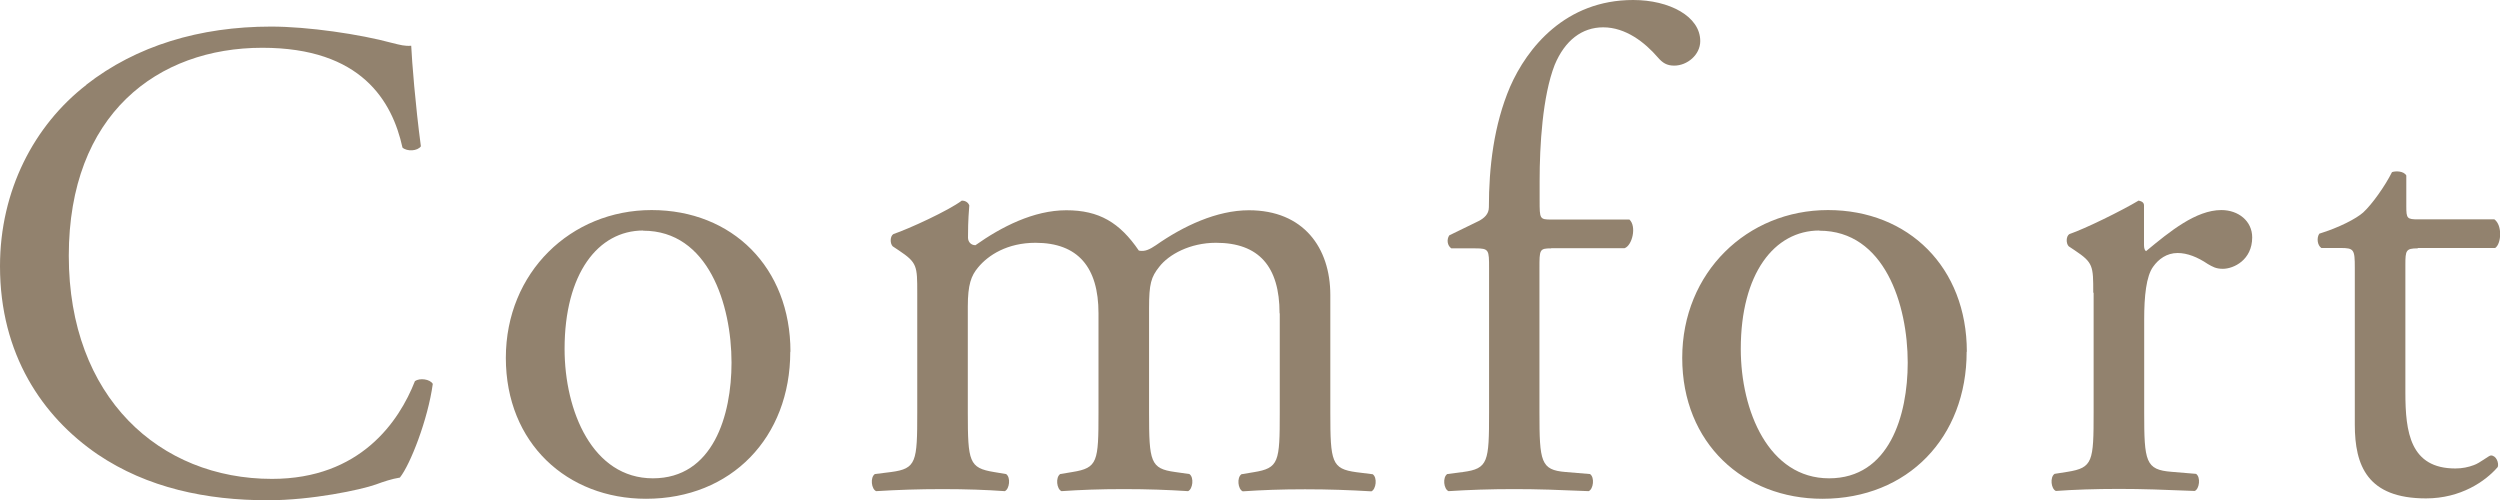
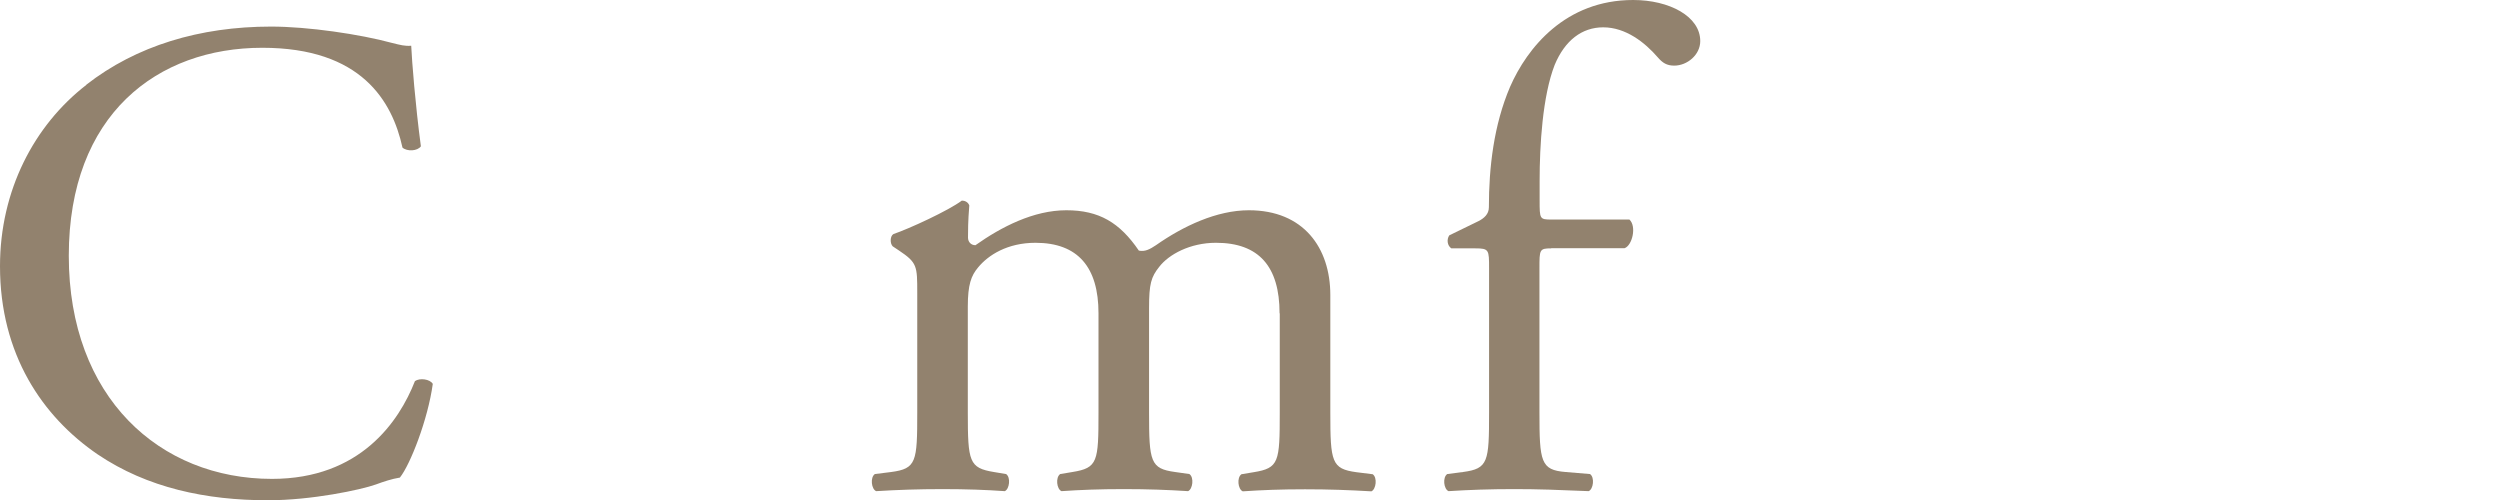
<svg xmlns="http://www.w3.org/2000/svg" id="_レイヤー_2" viewBox="0 0 134.48 26.9">
  <defs>
    <style>.cls-1{fill:#92826e;stroke-width:0px;}</style>
  </defs>
  <g id="_レイヤー_1-2">
    <path class="cls-1" d="M4.64,4.56c2.69-2.1,6.11-3.13,9.94-3.13,1.99,0,4.78.41,6.51.88.44.11.7.18,1.03.15.04.85.22,3.16.52,5.41-.18.26-.74.29-.99.07-.55-2.5-2.21-5.37-7.54-5.37-5.63,0-10.41,3.57-10.41,11.19s4.89,12,10.93,12c4.75,0,6.84-3.09,7.69-5.26.26-.18.81-.11.96.15-.26,1.91-1.21,4.34-1.77,5.04-.44.07-.88.22-1.29.37-.81.29-3.46.85-5.81.85-3.31,0-6.48-.66-9.16-2.47C2.28,22.41,0,19.06,0,14.32c0-4.08,1.84-7.58,4.64-9.75Z" />
-     <path class="cls-1" d="M42.51,18.92c0,4.6-3.16,7.91-7.76,7.91-4.23,0-7.54-2.98-7.54-7.58s3.5-7.95,7.84-7.95,7.47,3.09,7.47,7.62ZM34.6,12.4c-2.43,0-4.23,2.32-4.23,6.37,0,3.35,1.51,6.96,4.75,6.96s4.23-3.39,4.23-6.22c0-3.13-1.25-7.1-4.75-7.1Z" />
    <path class="cls-1" d="M68.83,16.85c0-2.5-1.1-3.79-3.42-3.79-1.4,0-2.54.63-3.05,1.29-.44.55-.55.92-.55,2.21v5.63c0,2.65.07,3.02,1.4,3.2l.77.11c.26.18.18.81-.07.92-1.1-.07-2.17-.11-3.46-.11s-2.32.04-3.35.11c-.26-.11-.33-.74-.07-.92l.66-.11c1.36-.22,1.4-.55,1.4-3.2v-5.34c0-2.47-1.1-3.79-3.39-3.79-1.51,0-2.54.66-3.09,1.33-.37.44-.55.92-.55,2.1v5.7c0,2.65.07,2.98,1.4,3.2l.66.11c.26.18.18.81-.07.92-.99-.07-2.06-.11-3.35-.11s-2.43.04-3.57.11c-.26-.11-.33-.74-.07-.92l.88-.11c1.36-.18,1.4-.55,1.4-3.2v-6.44c0-1.44,0-1.62-.99-2.28l-.33-.22c-.15-.15-.15-.55.04-.66.85-.29,2.94-1.25,3.68-1.8.15,0,.33.07.4.26-.07.85-.07,1.4-.07,1.73,0,.22.15.41.4.41,1.4-.99,3.13-1.88,4.89-1.88s2.87.66,3.9,2.17c.33.07.59-.07.92-.29,1.47-1.03,3.27-1.88,5-1.88,2.94,0,4.38,2.02,4.38,4.56v6.33c0,2.65.07,3.02,1.4,3.2l.88.11c.26.18.18.81-.07.92-1.21-.07-2.28-.11-3.57-.11s-2.32.04-3.35.11c-.26-.11-.33-.74-.07-.92l.66-.11c1.36-.22,1.4-.55,1.4-3.2v-5.34Z" />
    <path class="cls-1" d="M83.44,13.36c-.63,0-.63.07-.63,1.07v7.76c0,2.65.07,3.09,1.4,3.2l1.32.11c.26.18.18.81-.07.92-1.66-.07-2.72-.11-4.01-.11s-2.43.04-3.53.11c-.26-.11-.33-.74-.07-.92l.85-.11c1.36-.18,1.4-.55,1.4-3.2v-7.76c0-.99,0-1.07-.74-1.07h-1.29c-.22-.15-.26-.48-.11-.7l1.58-.77c.29-.15.55-.37.55-.74,0-2.13.26-4.42,1.14-6.48.92-2.1,2.98-4.67,6.62-4.67,1.95,0,3.61.88,3.61,2.21,0,.74-.7,1.32-1.4,1.32-.4,0-.63-.15-.88-.44-.7-.81-1.73-1.62-2.94-1.62-1.14,0-2.06.7-2.61,2.02-.66,1.69-.81,4.38-.81,6.22v1.07c0,.99,0,1.03.63,1.03h4.2c.4.37.15,1.4-.26,1.54h-3.94Z" />
-     <path class="cls-1" d="M105.79,18.92c0,4.6-3.16,7.91-7.76,7.91-4.23,0-7.54-2.98-7.54-7.58s3.5-7.95,7.84-7.95,7.47,3.09,7.47,7.62ZM97.87,12.4c-2.43,0-4.23,2.32-4.23,6.37,0,3.35,1.51,6.96,4.75,6.96s4.23-3.39,4.23-6.22c0-3.13-1.25-7.1-4.75-7.1Z" />
-     <path class="cls-1" d="M112.6,15.75c0-1.44,0-1.62-.99-2.28l-.33-.22c-.15-.15-.15-.55.04-.66.85-.29,2.8-1.25,3.72-1.8.18.04.29.11.29.26v2.13c0,.18.04.29.11.33,1.29-1.07,2.69-2.21,4.05-2.21.92,0,1.66.59,1.66,1.47,0,1.21-.99,1.69-1.58,1.69-.37,0-.55-.11-.81-.26-.55-.37-1.1-.59-1.62-.59-.59,0-1.03.33-1.32.74-.37.51-.48,1.58-.48,2.83v5c0,2.65.07,3.09,1.47,3.2l1.32.11c.26.18.18.81-.07.92-1.73-.07-2.8-.11-4.08-.11s-2.43.04-3.39.11c-.26-.11-.33-.74-.07-.92l.7-.11c1.36-.22,1.4-.55,1.4-3.2v-6.44Z" />
-     <path class="cls-1" d="M130.05,13.36c-.63,0-.66.11-.66.88v6.88c0,2.13.26,4.08,2.69,4.08.37,0,.7-.07.99-.18.33-.11.81-.52.92-.52.29,0,.44.4.37.62-.66.77-1.99,1.69-3.86,1.69-3.16,0-3.83-1.77-3.83-3.97v-8.43c0-.99-.04-1.07-.77-1.07h-1.03c-.22-.15-.26-.55-.11-.77,1.07-.33,1.99-.81,2.36-1.14.48-.44,1.18-1.43,1.55-2.17.18-.07.63-.07.77.18v1.66c0,.66.04.7.66.7h4.08c.44.33.37,1.32.04,1.54h-4.16Z" />
  </g>
</svg>